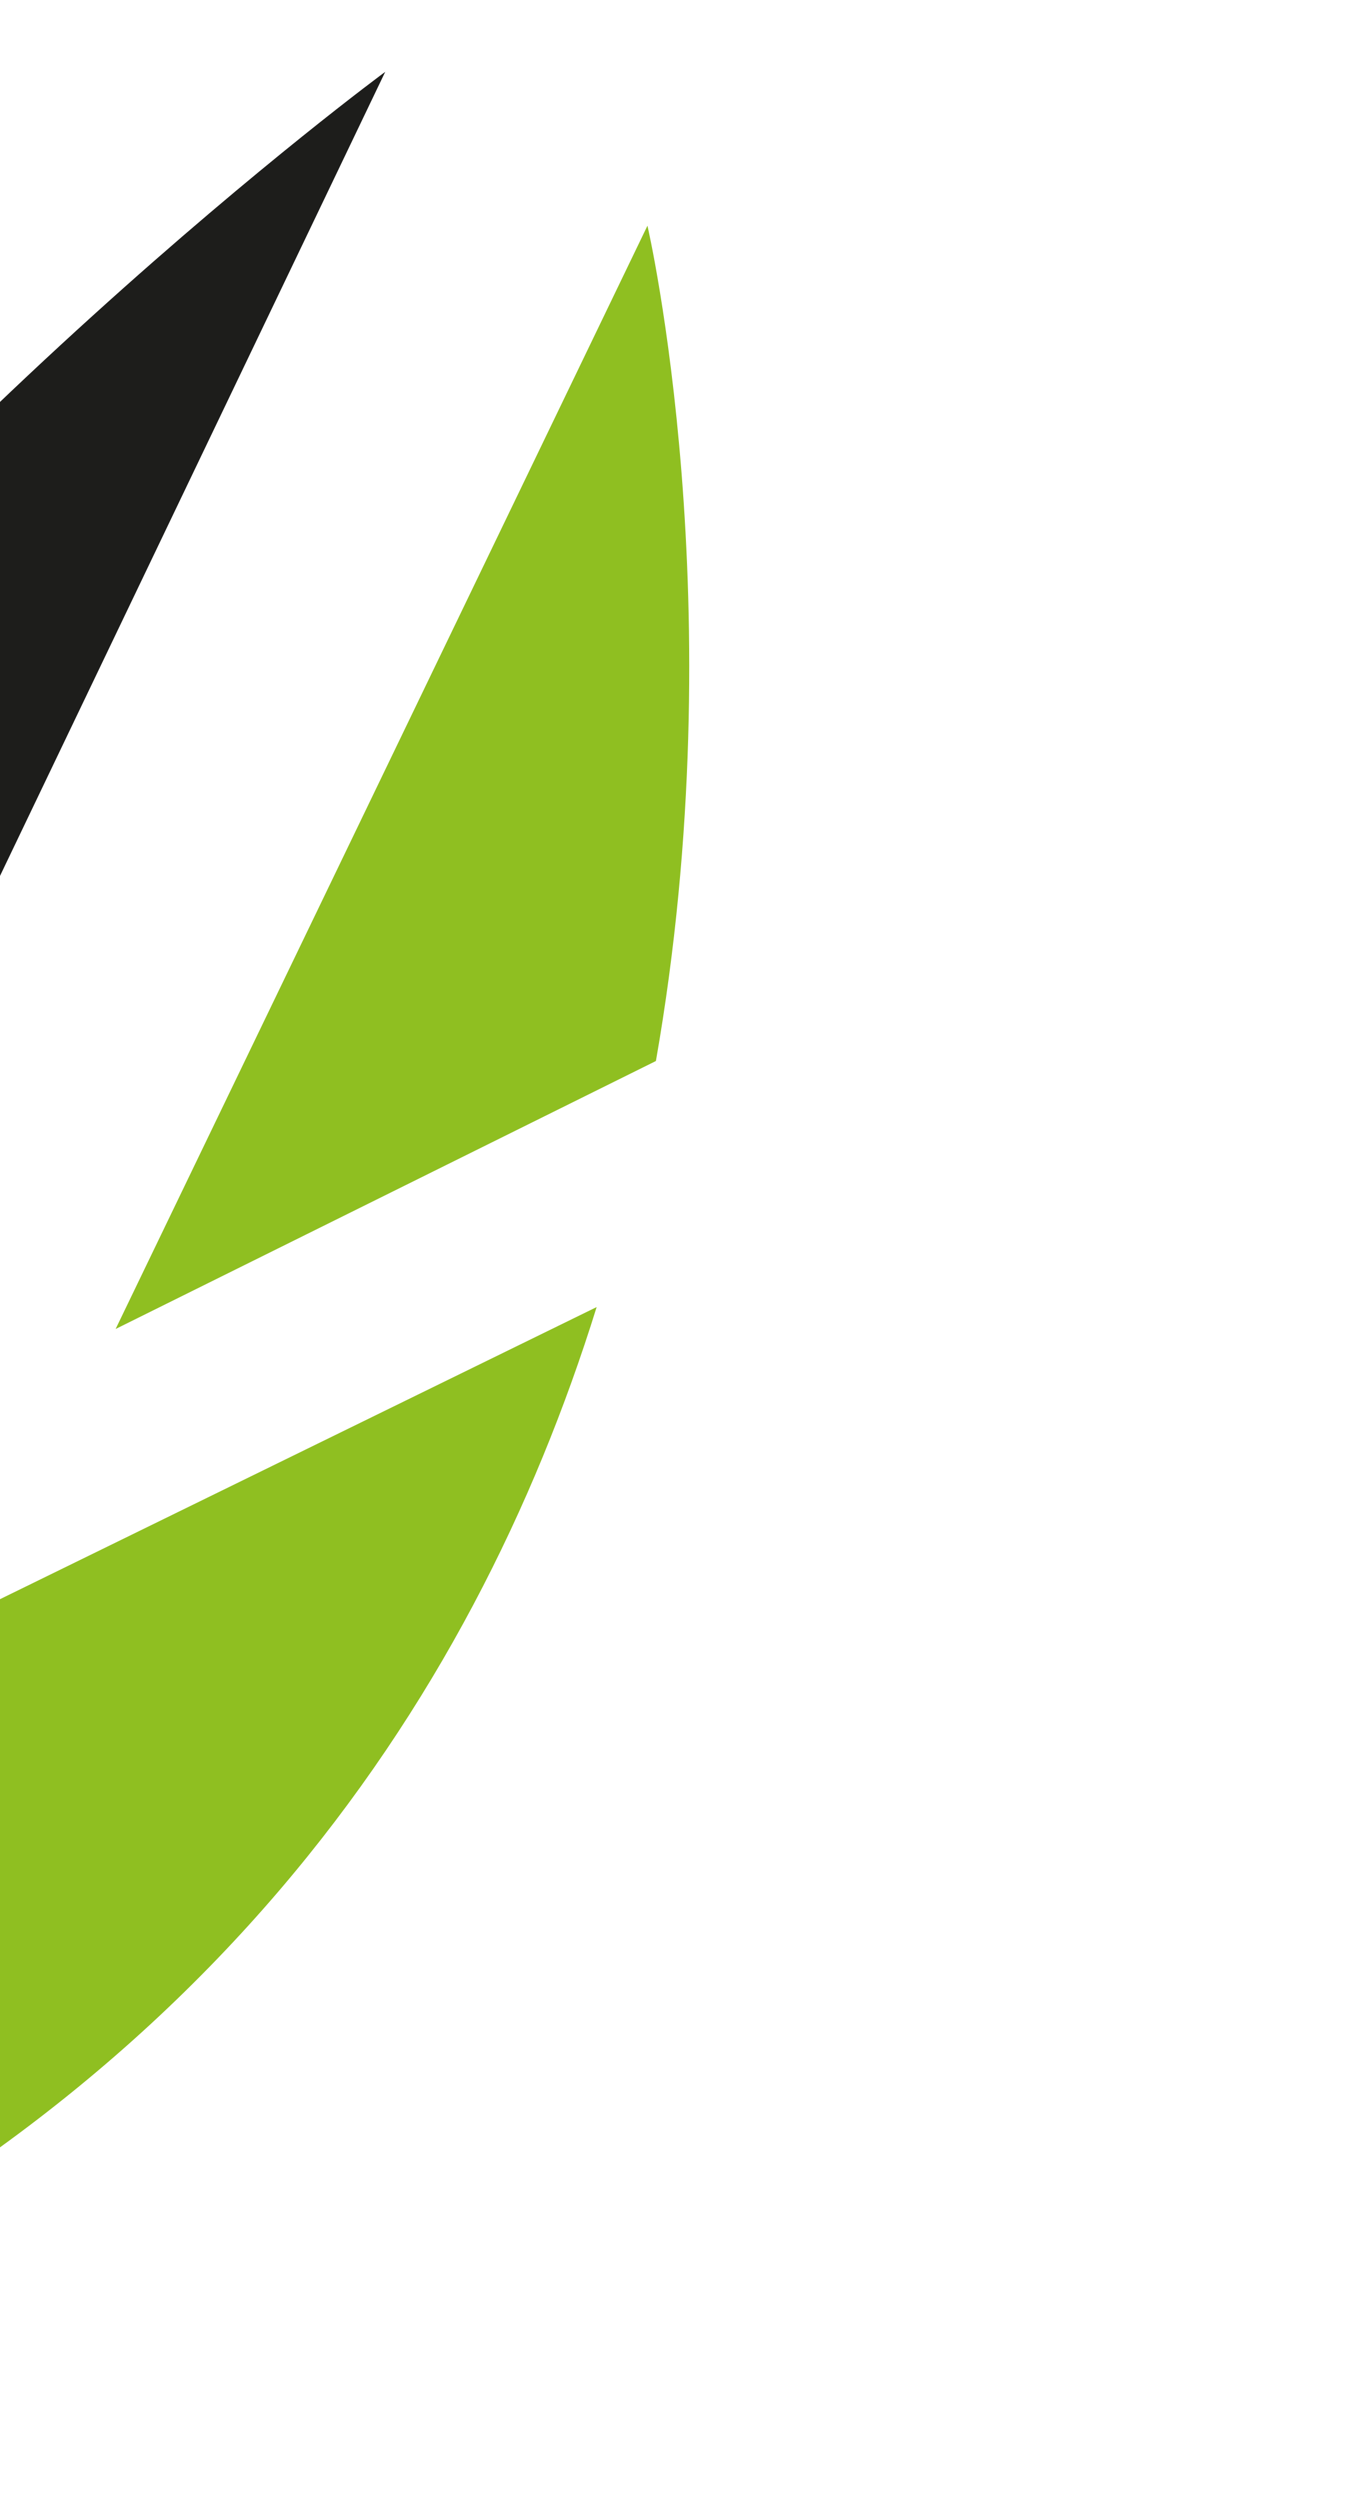
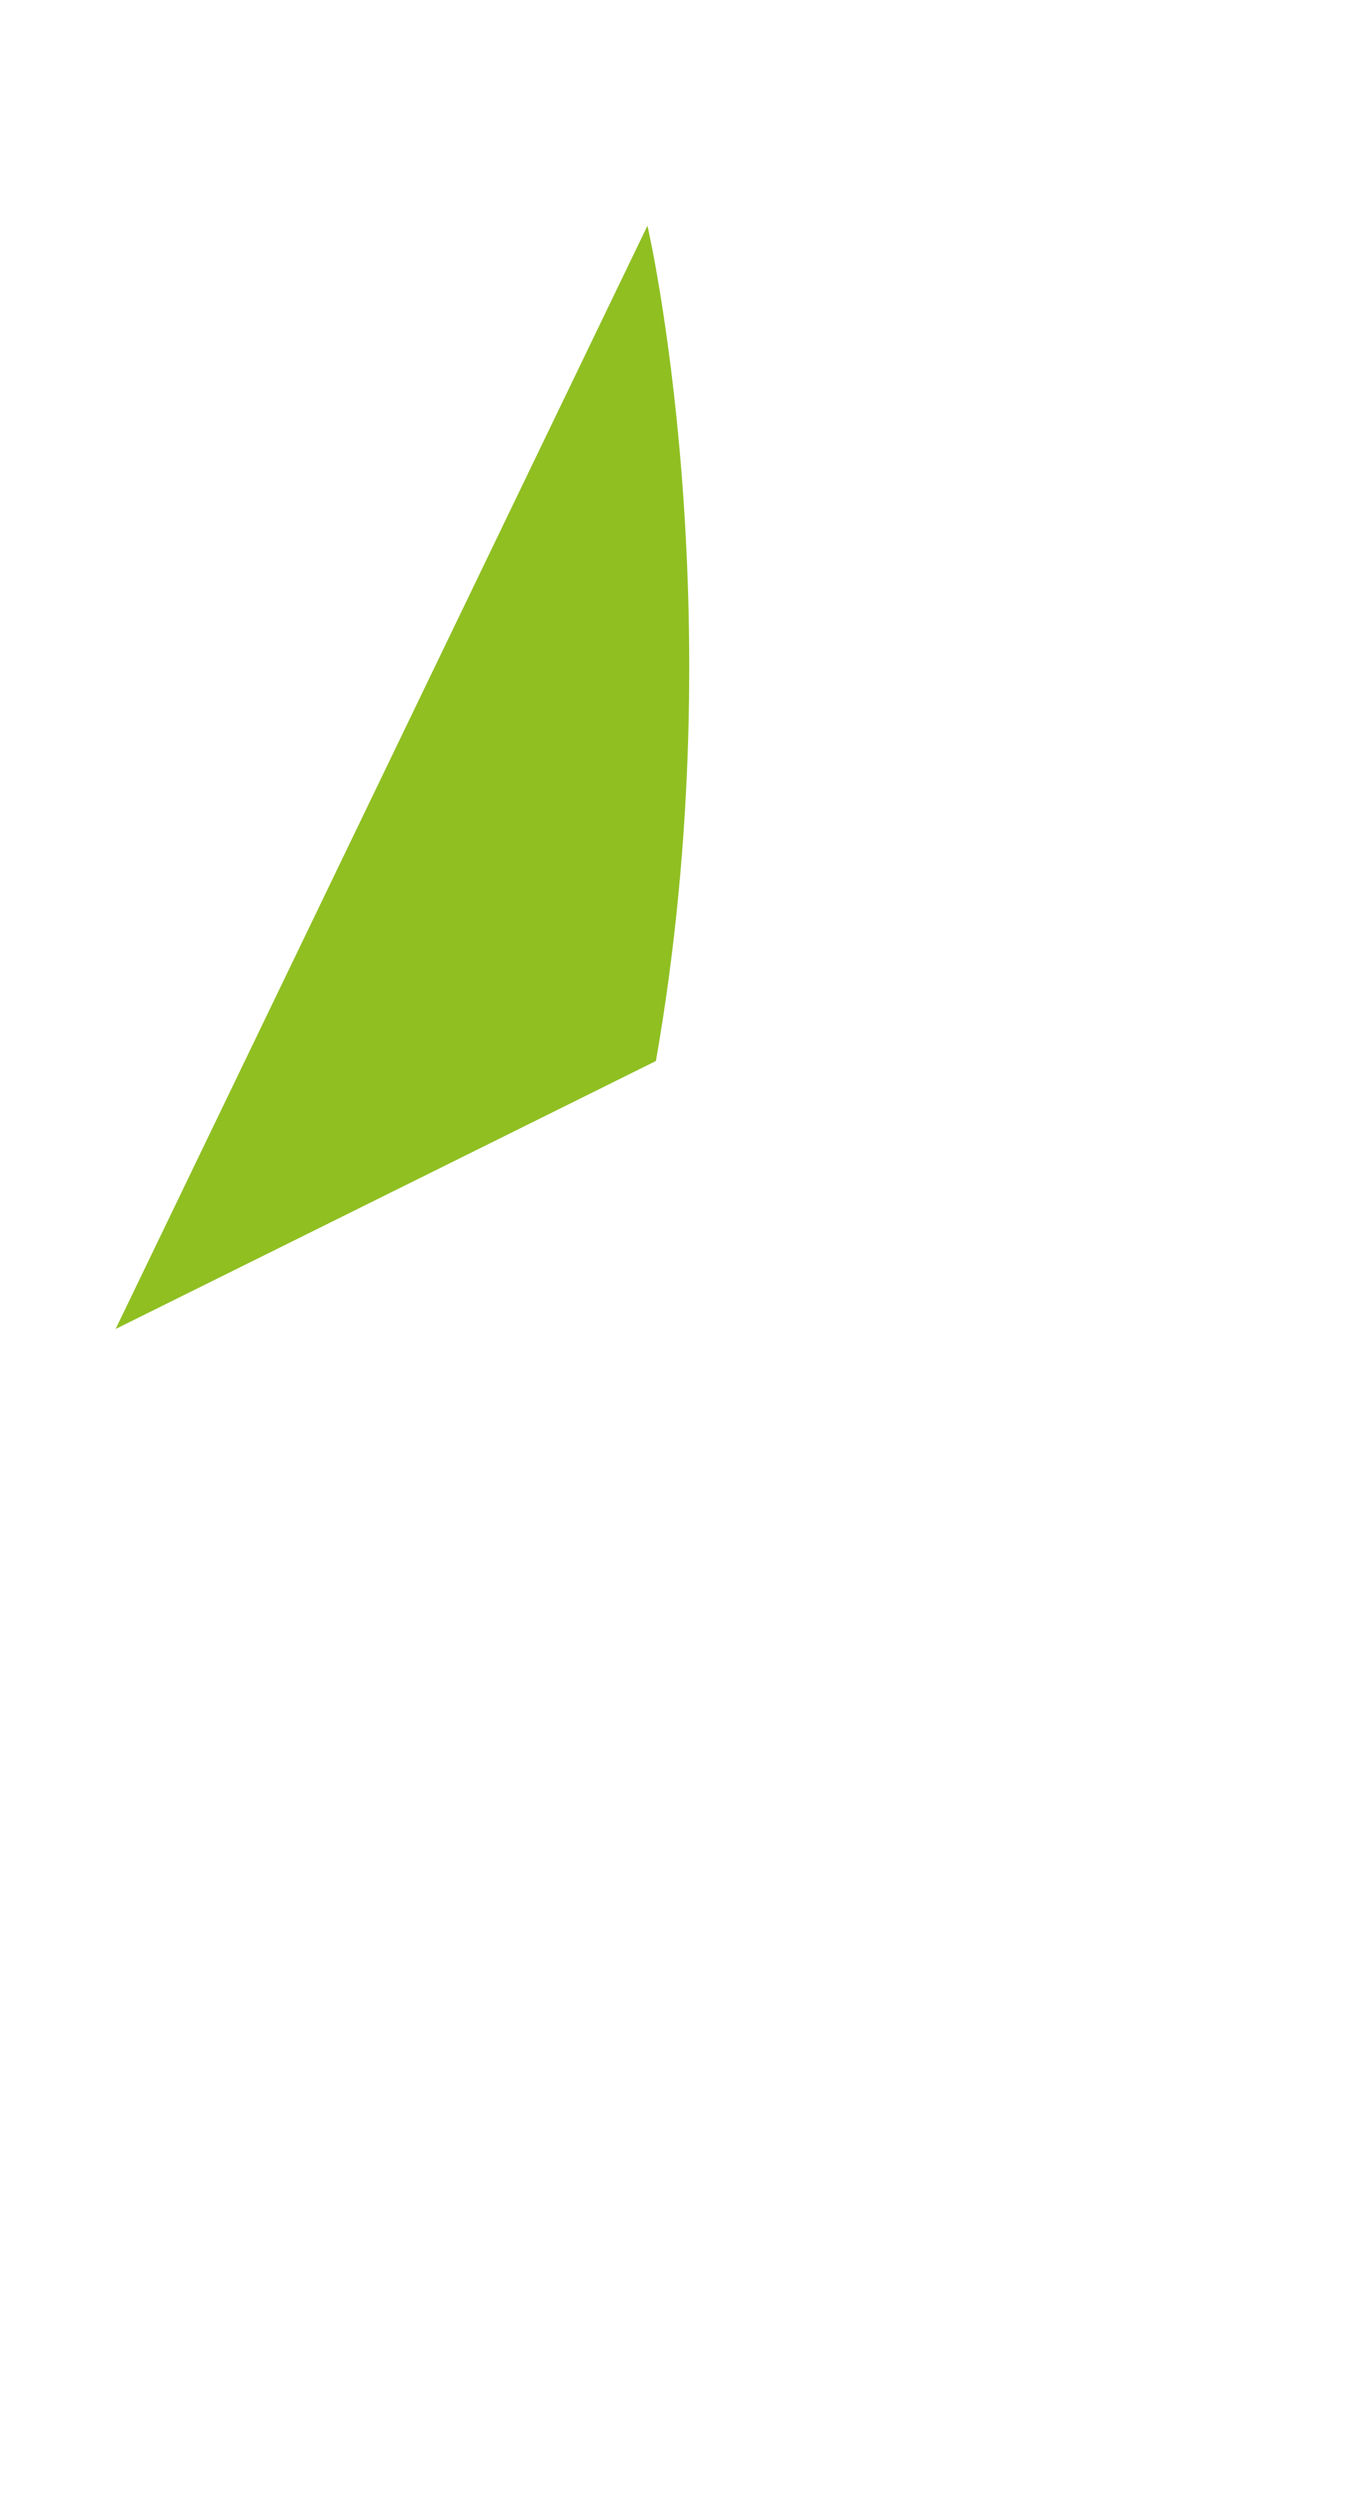
<svg xmlns="http://www.w3.org/2000/svg" width="146" height="271" viewBox="0 0 146 271" fill="none">
  <path d="M70.229 24.464L12.542 144.049L71.147 115.003C79.781 65.729 70.229 24.464 70.229 24.464Z" fill="#8FBF21" />
-   <path d="M64.719 141.673L-2.061 174.345L-41.285 255.681C21.524 229.394 51.317 184.732 64.719 141.673Z" fill="#8FBF21" />
-   <path d="M41.786 7.787C41.786 7.787 -12.17 47.449 -50.175 100.25L-38.043 174.294L41.786 7.787Z" fill="#1D1D1B" />
</svg>